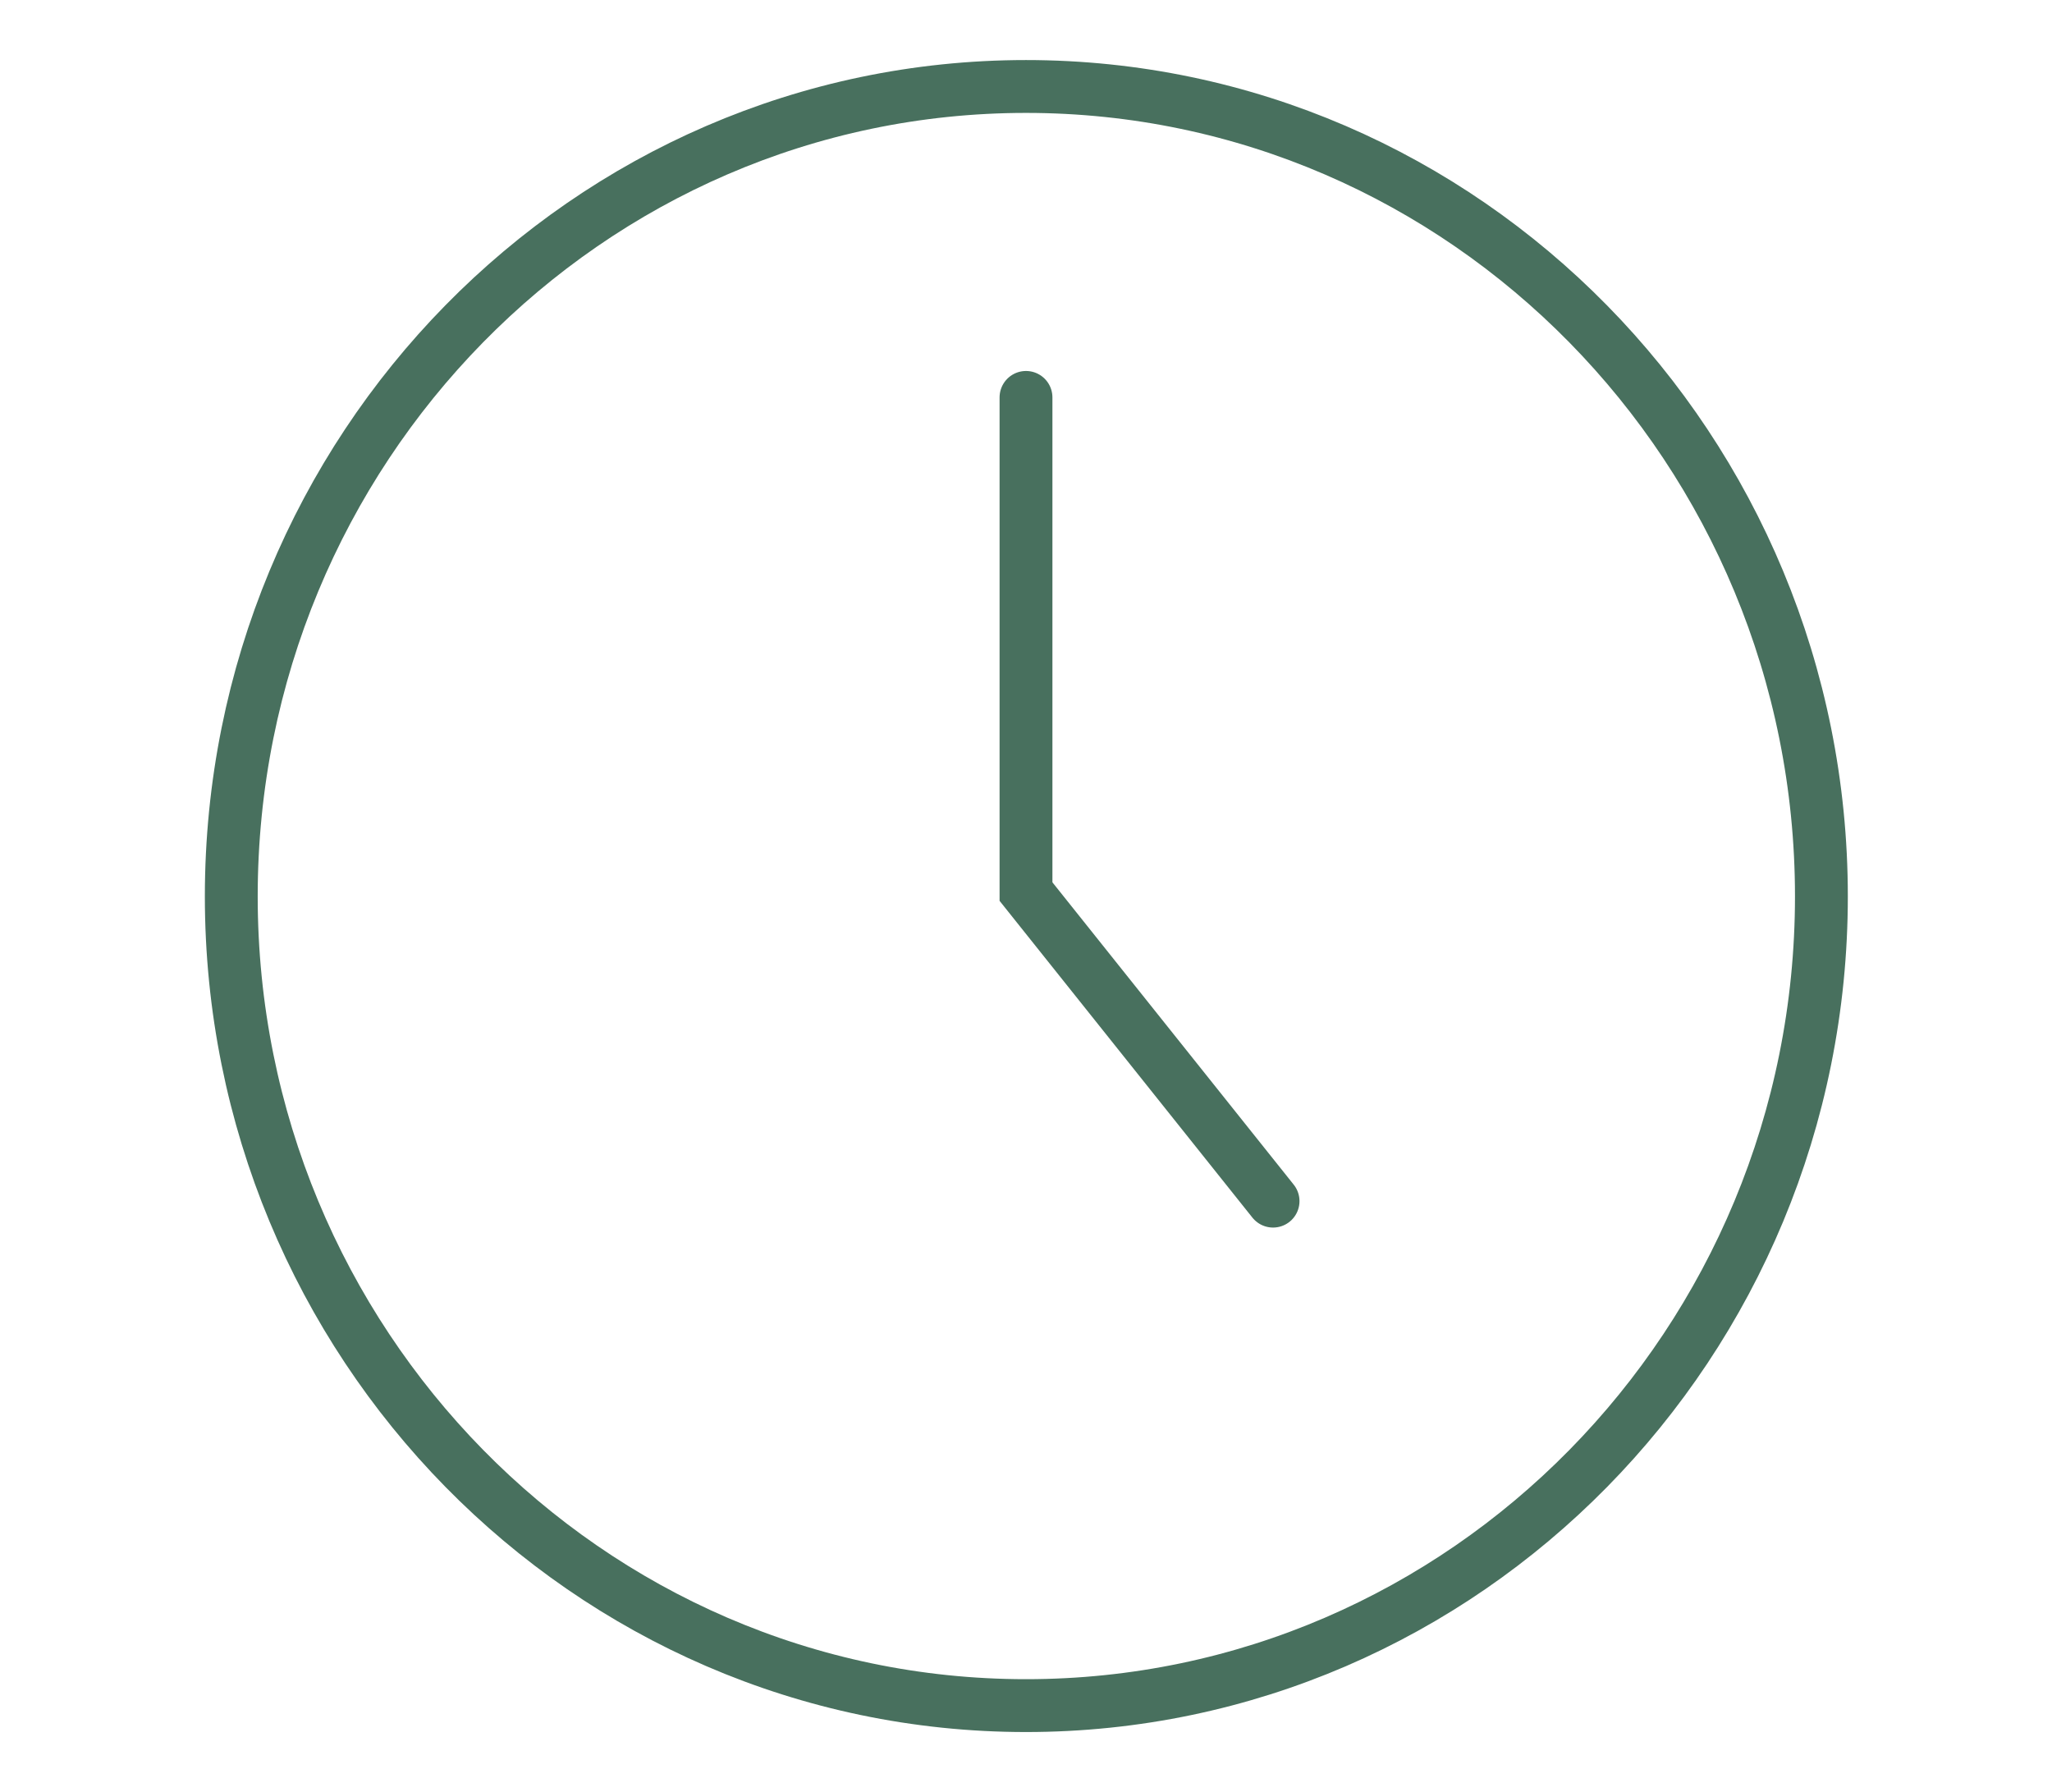
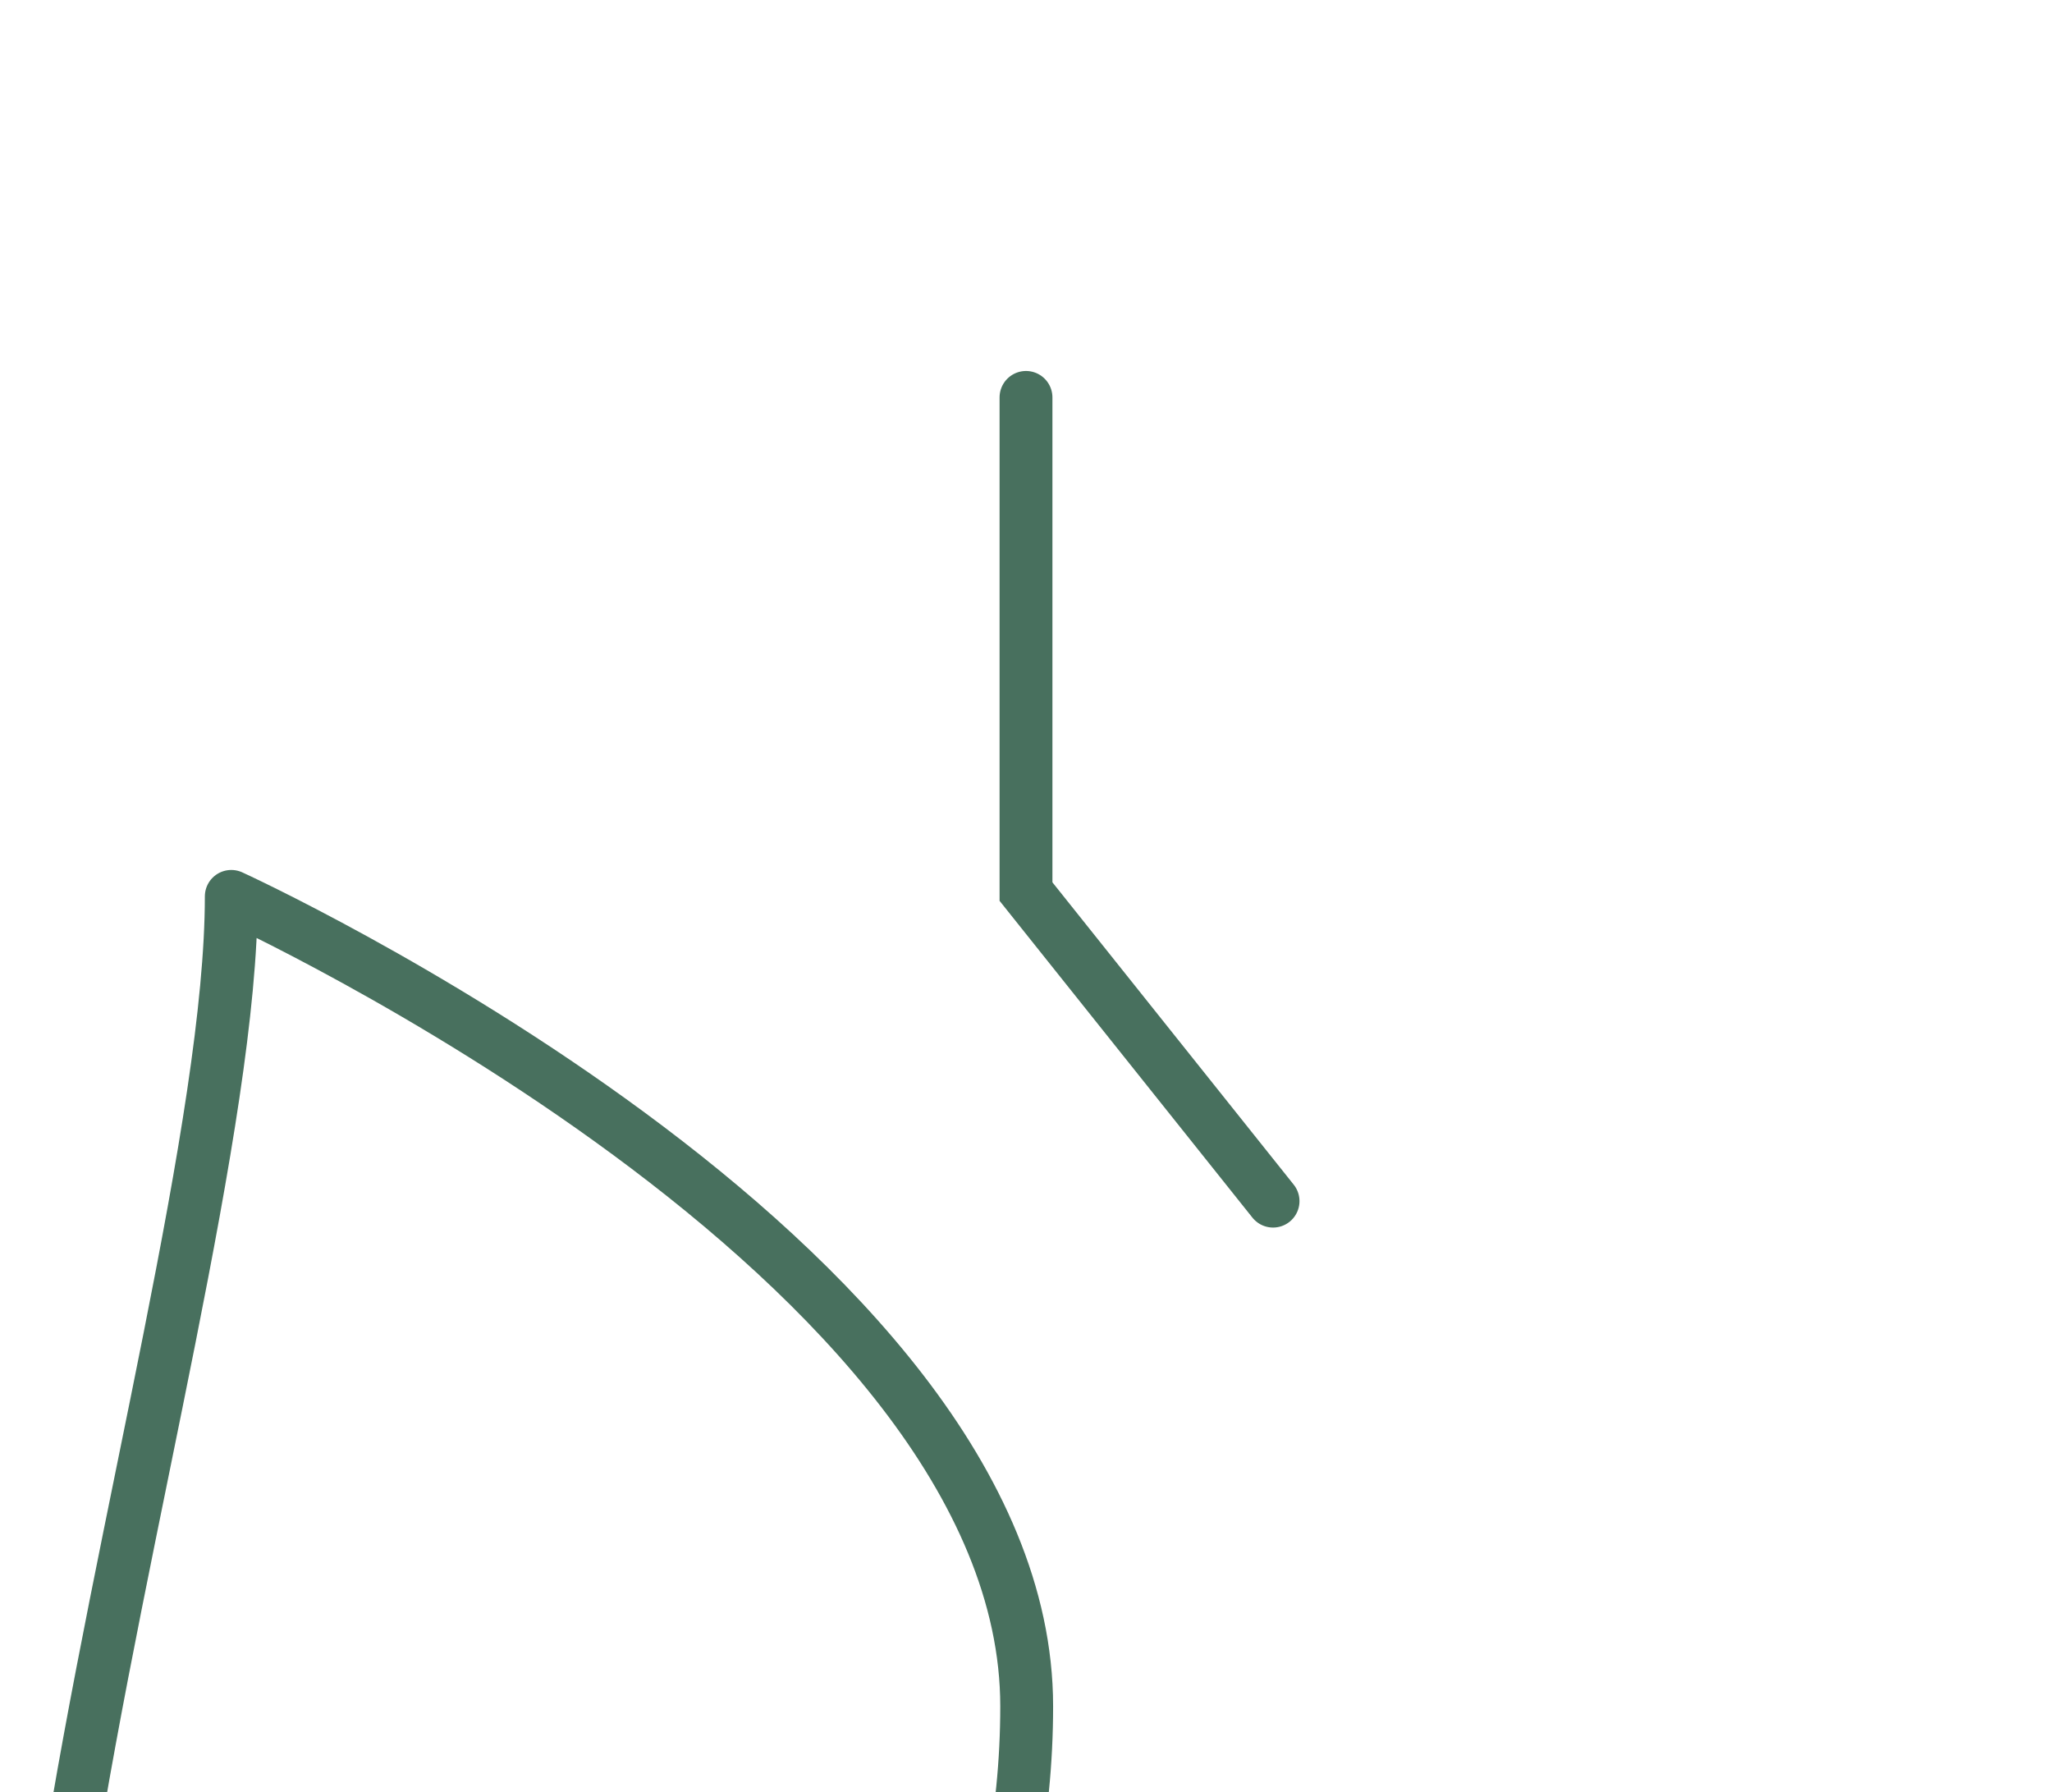
<svg xmlns="http://www.w3.org/2000/svg" id="Calque_2" data-name="Calque 2" viewBox="0 0 29.9 26.11">
  <defs>
    <style>      .cls-1, .cls-2 {        fill: none;      }      .cls-2 {        stroke: #48705e;        stroke-linecap: round;        stroke-miterlimit: 10;        stroke-width: .77px;      }    </style>
  </defs>
  <g id="Calque_1-2" data-name="Calque 1">
    <g>
      <g>
-         <path class="cls-2" d="m3.37,13.06C3.37,6.55,8.56,1.26,14.95,1.26s11.59,5.29,11.59,11.8-5.2,11.79-11.59,11.79S3.37,19.56,3.37,13.06" />
+         <path class="cls-2" d="m3.37,13.06s11.59,5.29,11.59,11.8-5.2,11.79-11.59,11.79S3.37,19.56,3.37,13.06" />
        <polyline class="cls-2" points="14.95 5.79 14.95 12.99 18.55 17.5" />
      </g>
-       <rect class="cls-1" width="29.9" height="26.11" />
    </g>
  </g>
</svg>